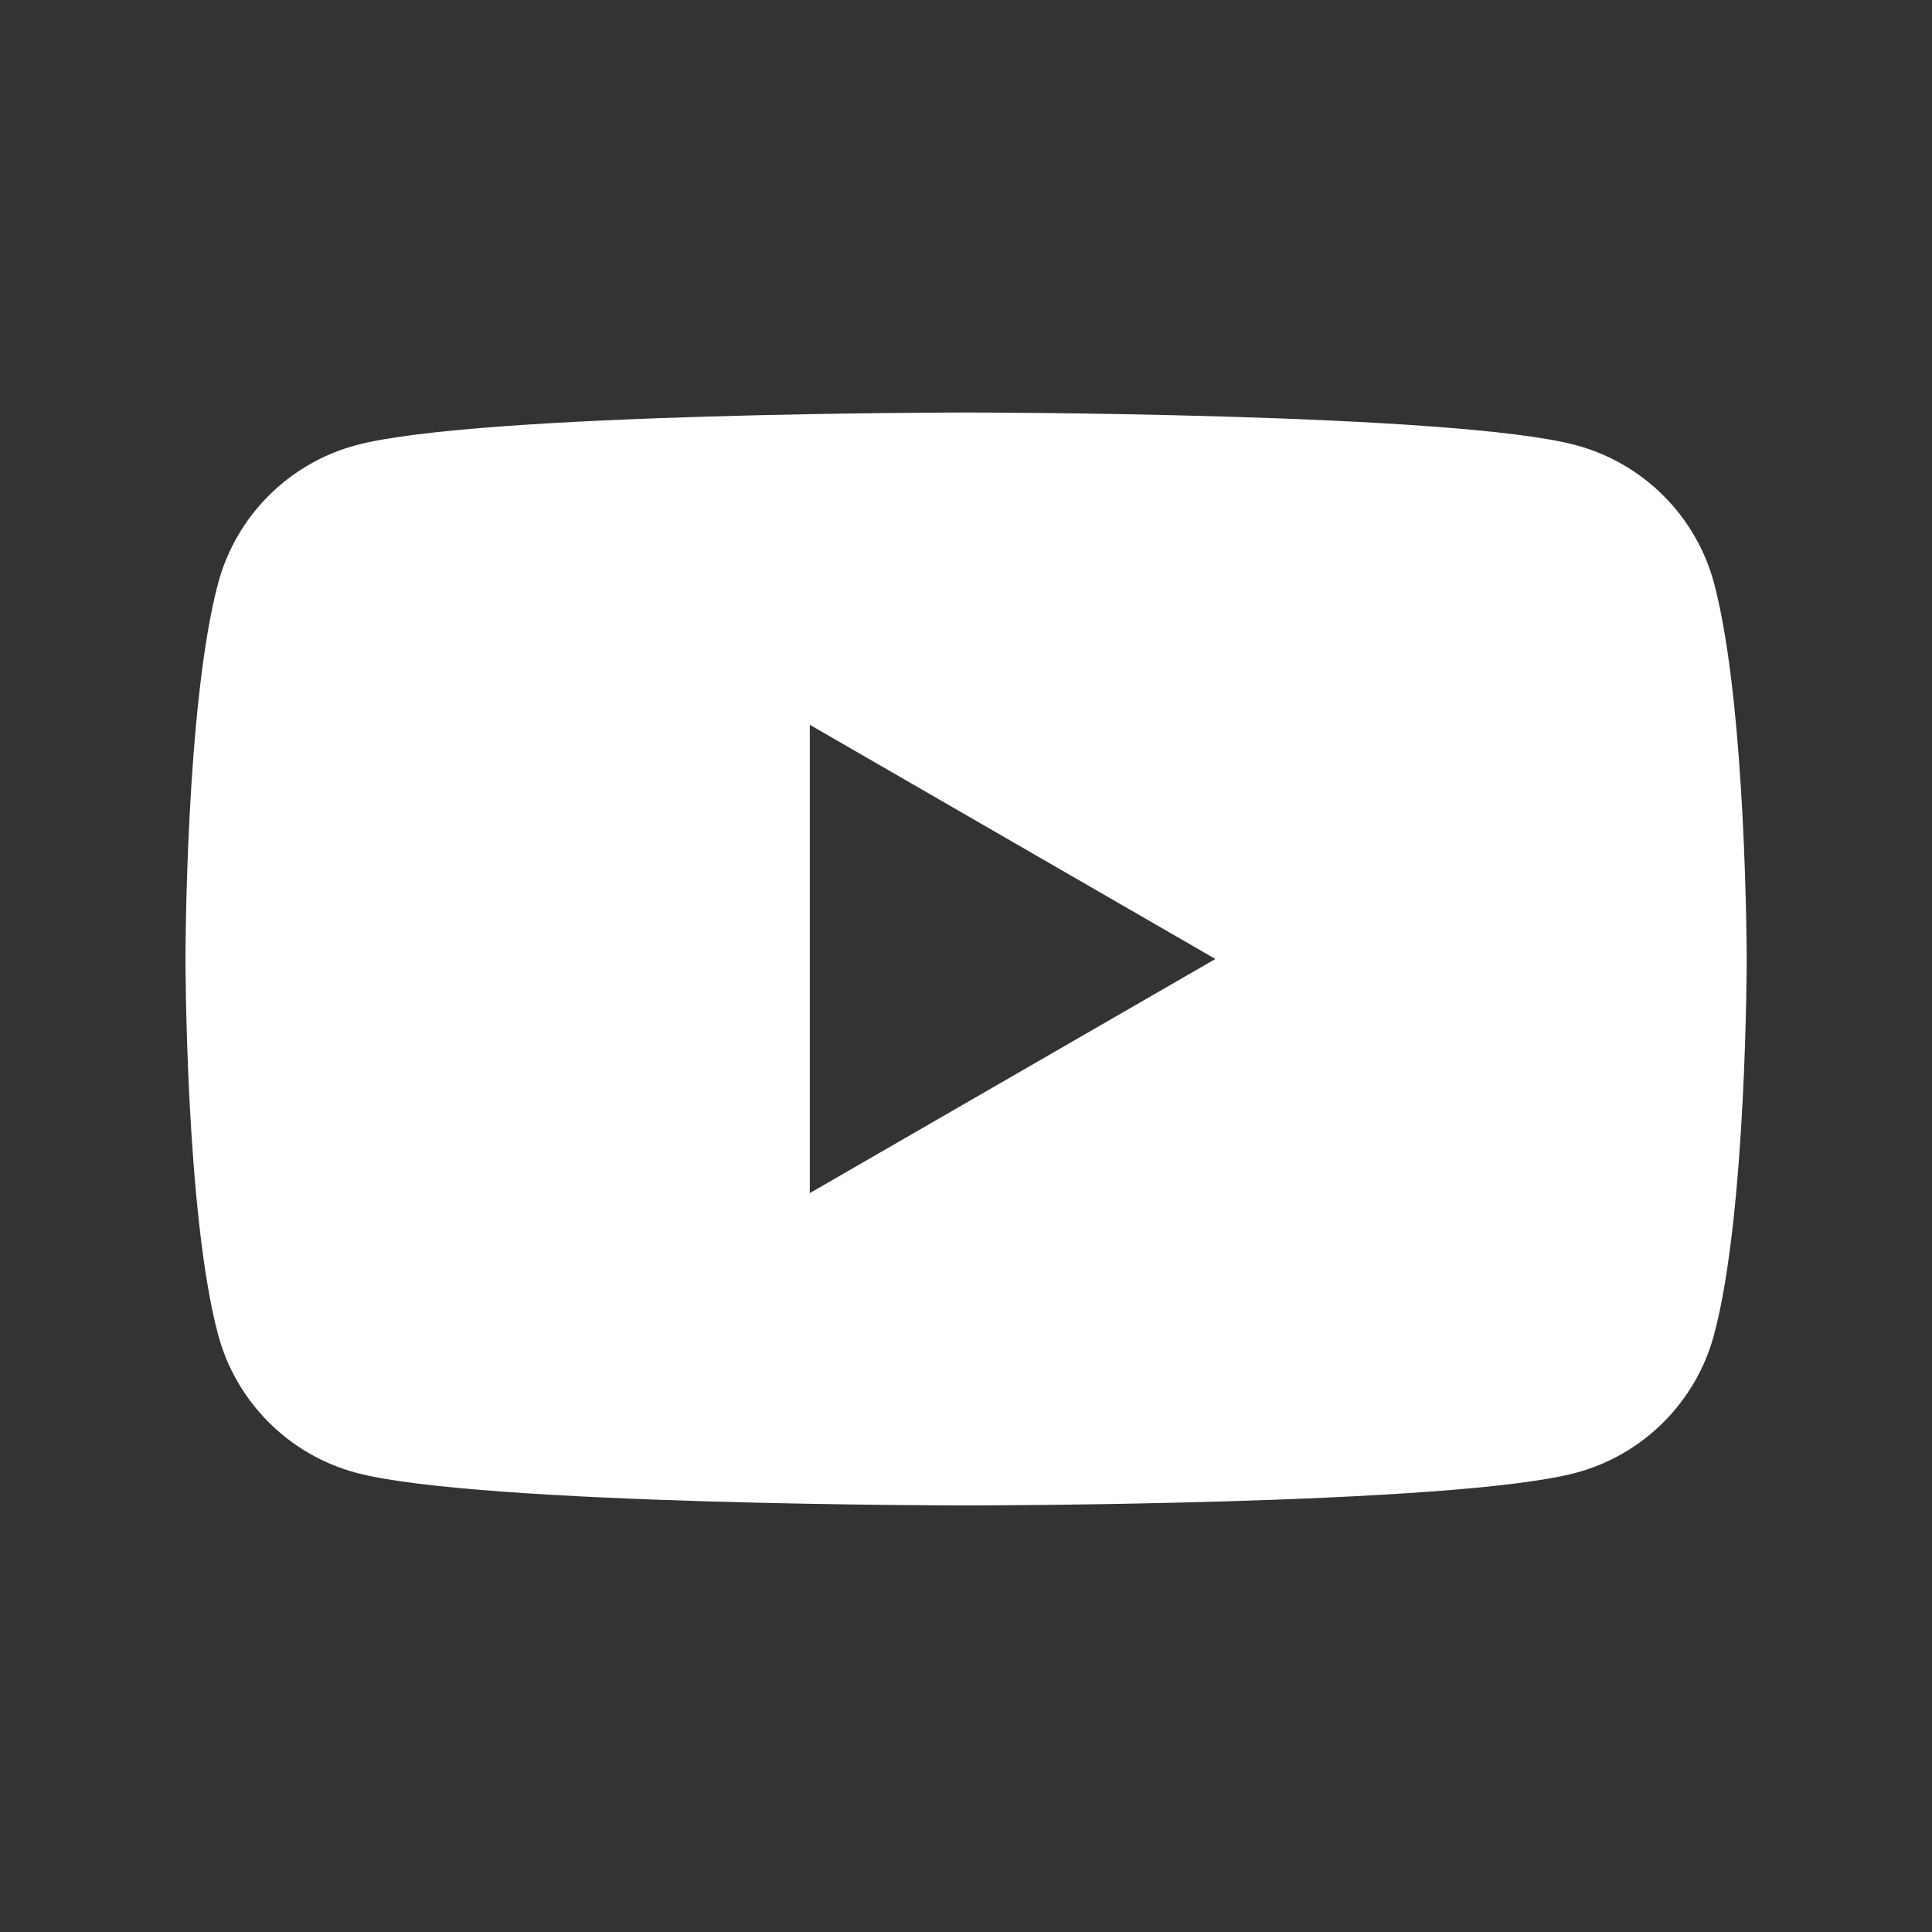
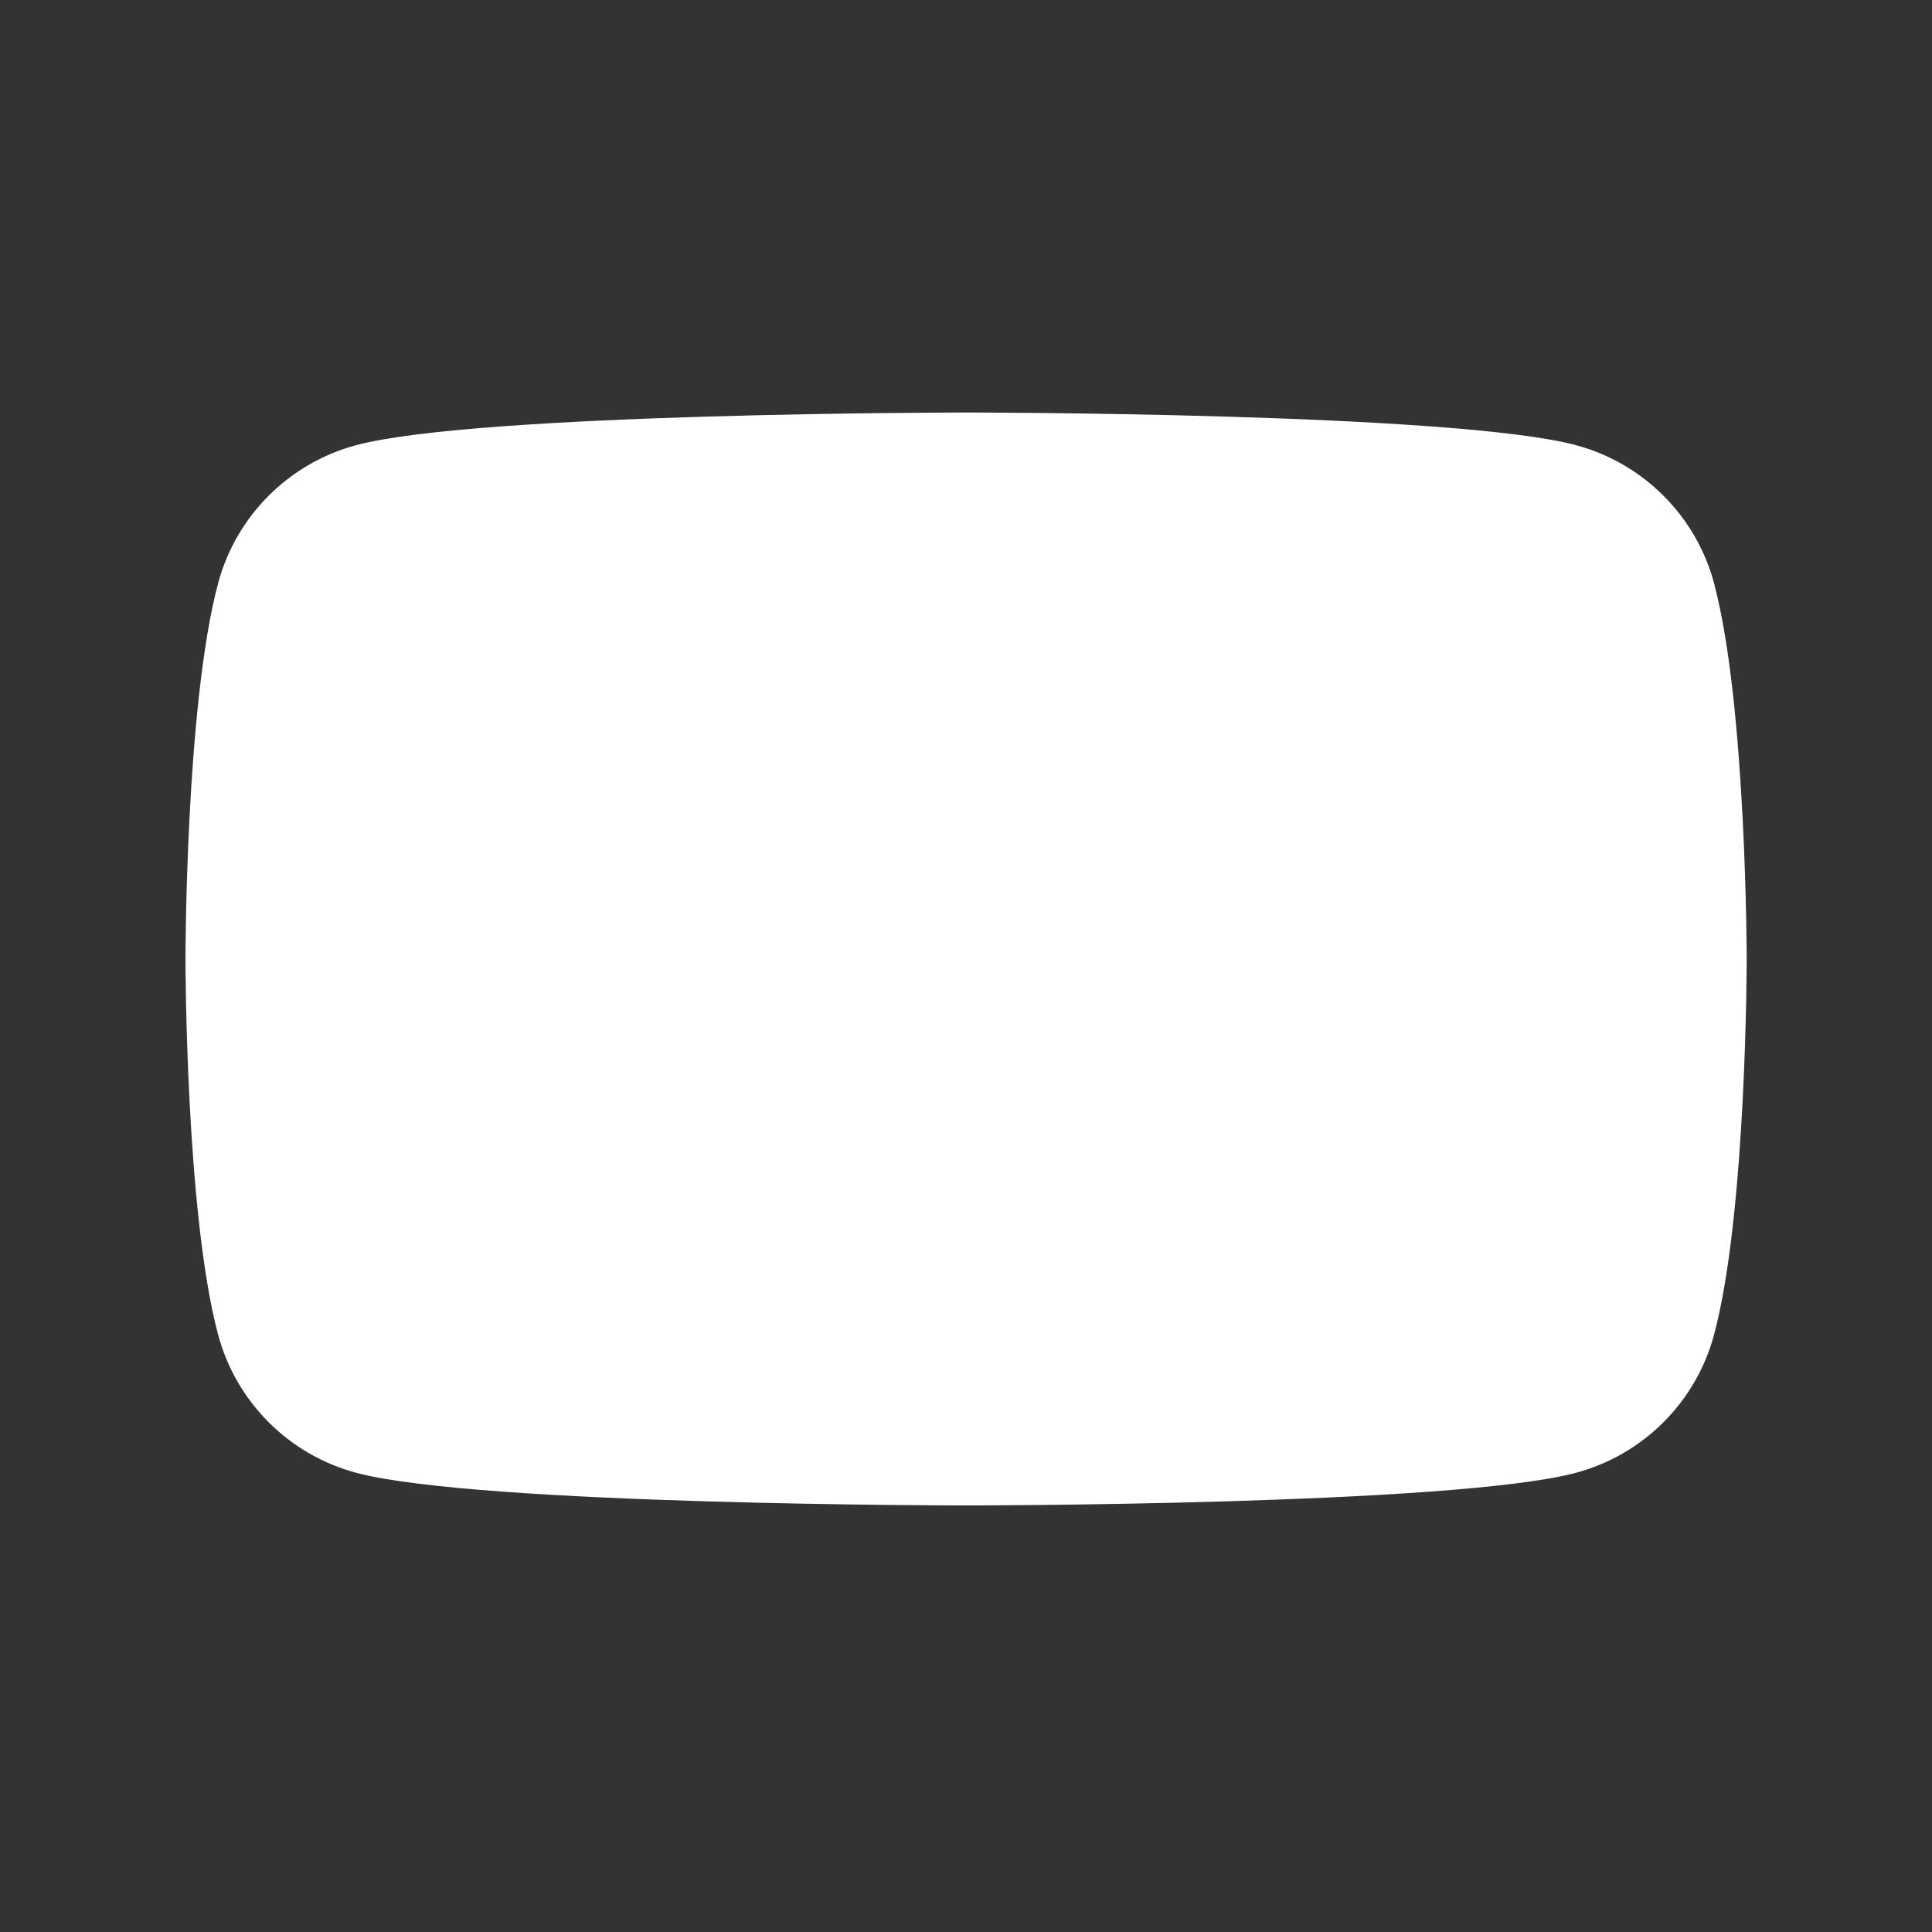
<svg xmlns="http://www.w3.org/2000/svg" width="33" height="33" viewBox="0 0 33 33" fill="none">
  <rect x="0" y="0" width="33" height="33" fill="#333333" stroke="none" />
  <g id="Youtube">
-     <path id="icon" fill-rule="evenodd" clip-rule="evenodd" d="M26.919 7.604C28.067 7.911 28.97 8.813 29.277 9.961C29.832 12.04 29.835 16.38 29.835 16.38C29.835 16.38 29.835 20.72 29.277 22.799C28.97 23.947 28.067 24.849 26.919 25.156C24.841 25.714 16.501 25.714 16.501 25.714C16.501 25.714 8.162 25.714 6.083 25.156C4.935 24.849 4.033 23.947 3.726 22.799C3.168 20.72 3.168 16.38 3.168 16.38C3.168 16.38 3.168 12.04 3.726 9.961C4.033 8.813 4.935 7.911 6.083 7.604C8.162 7.046 16.501 7.046 16.501 7.046C16.501 7.046 24.841 7.046 26.919 7.604ZM20.76 16.38L13.832 20.379V12.38L20.76 16.38Z" fill="white" />
+     <path id="icon" fill-rule="evenodd" clip-rule="evenodd" d="M26.919 7.604C28.067 7.911 28.97 8.813 29.277 9.961C29.832 12.04 29.835 16.38 29.835 16.38C29.835 16.38 29.835 20.72 29.277 22.799C28.97 23.947 28.067 24.849 26.919 25.156C24.841 25.714 16.501 25.714 16.501 25.714C16.501 25.714 8.162 25.714 6.083 25.156C4.935 24.849 4.033 23.947 3.726 22.799C3.168 20.72 3.168 16.38 3.168 16.38C3.168 16.38 3.168 12.04 3.726 9.961C4.033 8.813 4.935 7.911 6.083 7.604C8.162 7.046 16.501 7.046 16.501 7.046C16.501 7.046 24.841 7.046 26.919 7.604ZM20.76 16.38L13.832 20.379L20.76 16.38Z" fill="white" />
  </g>
</svg>